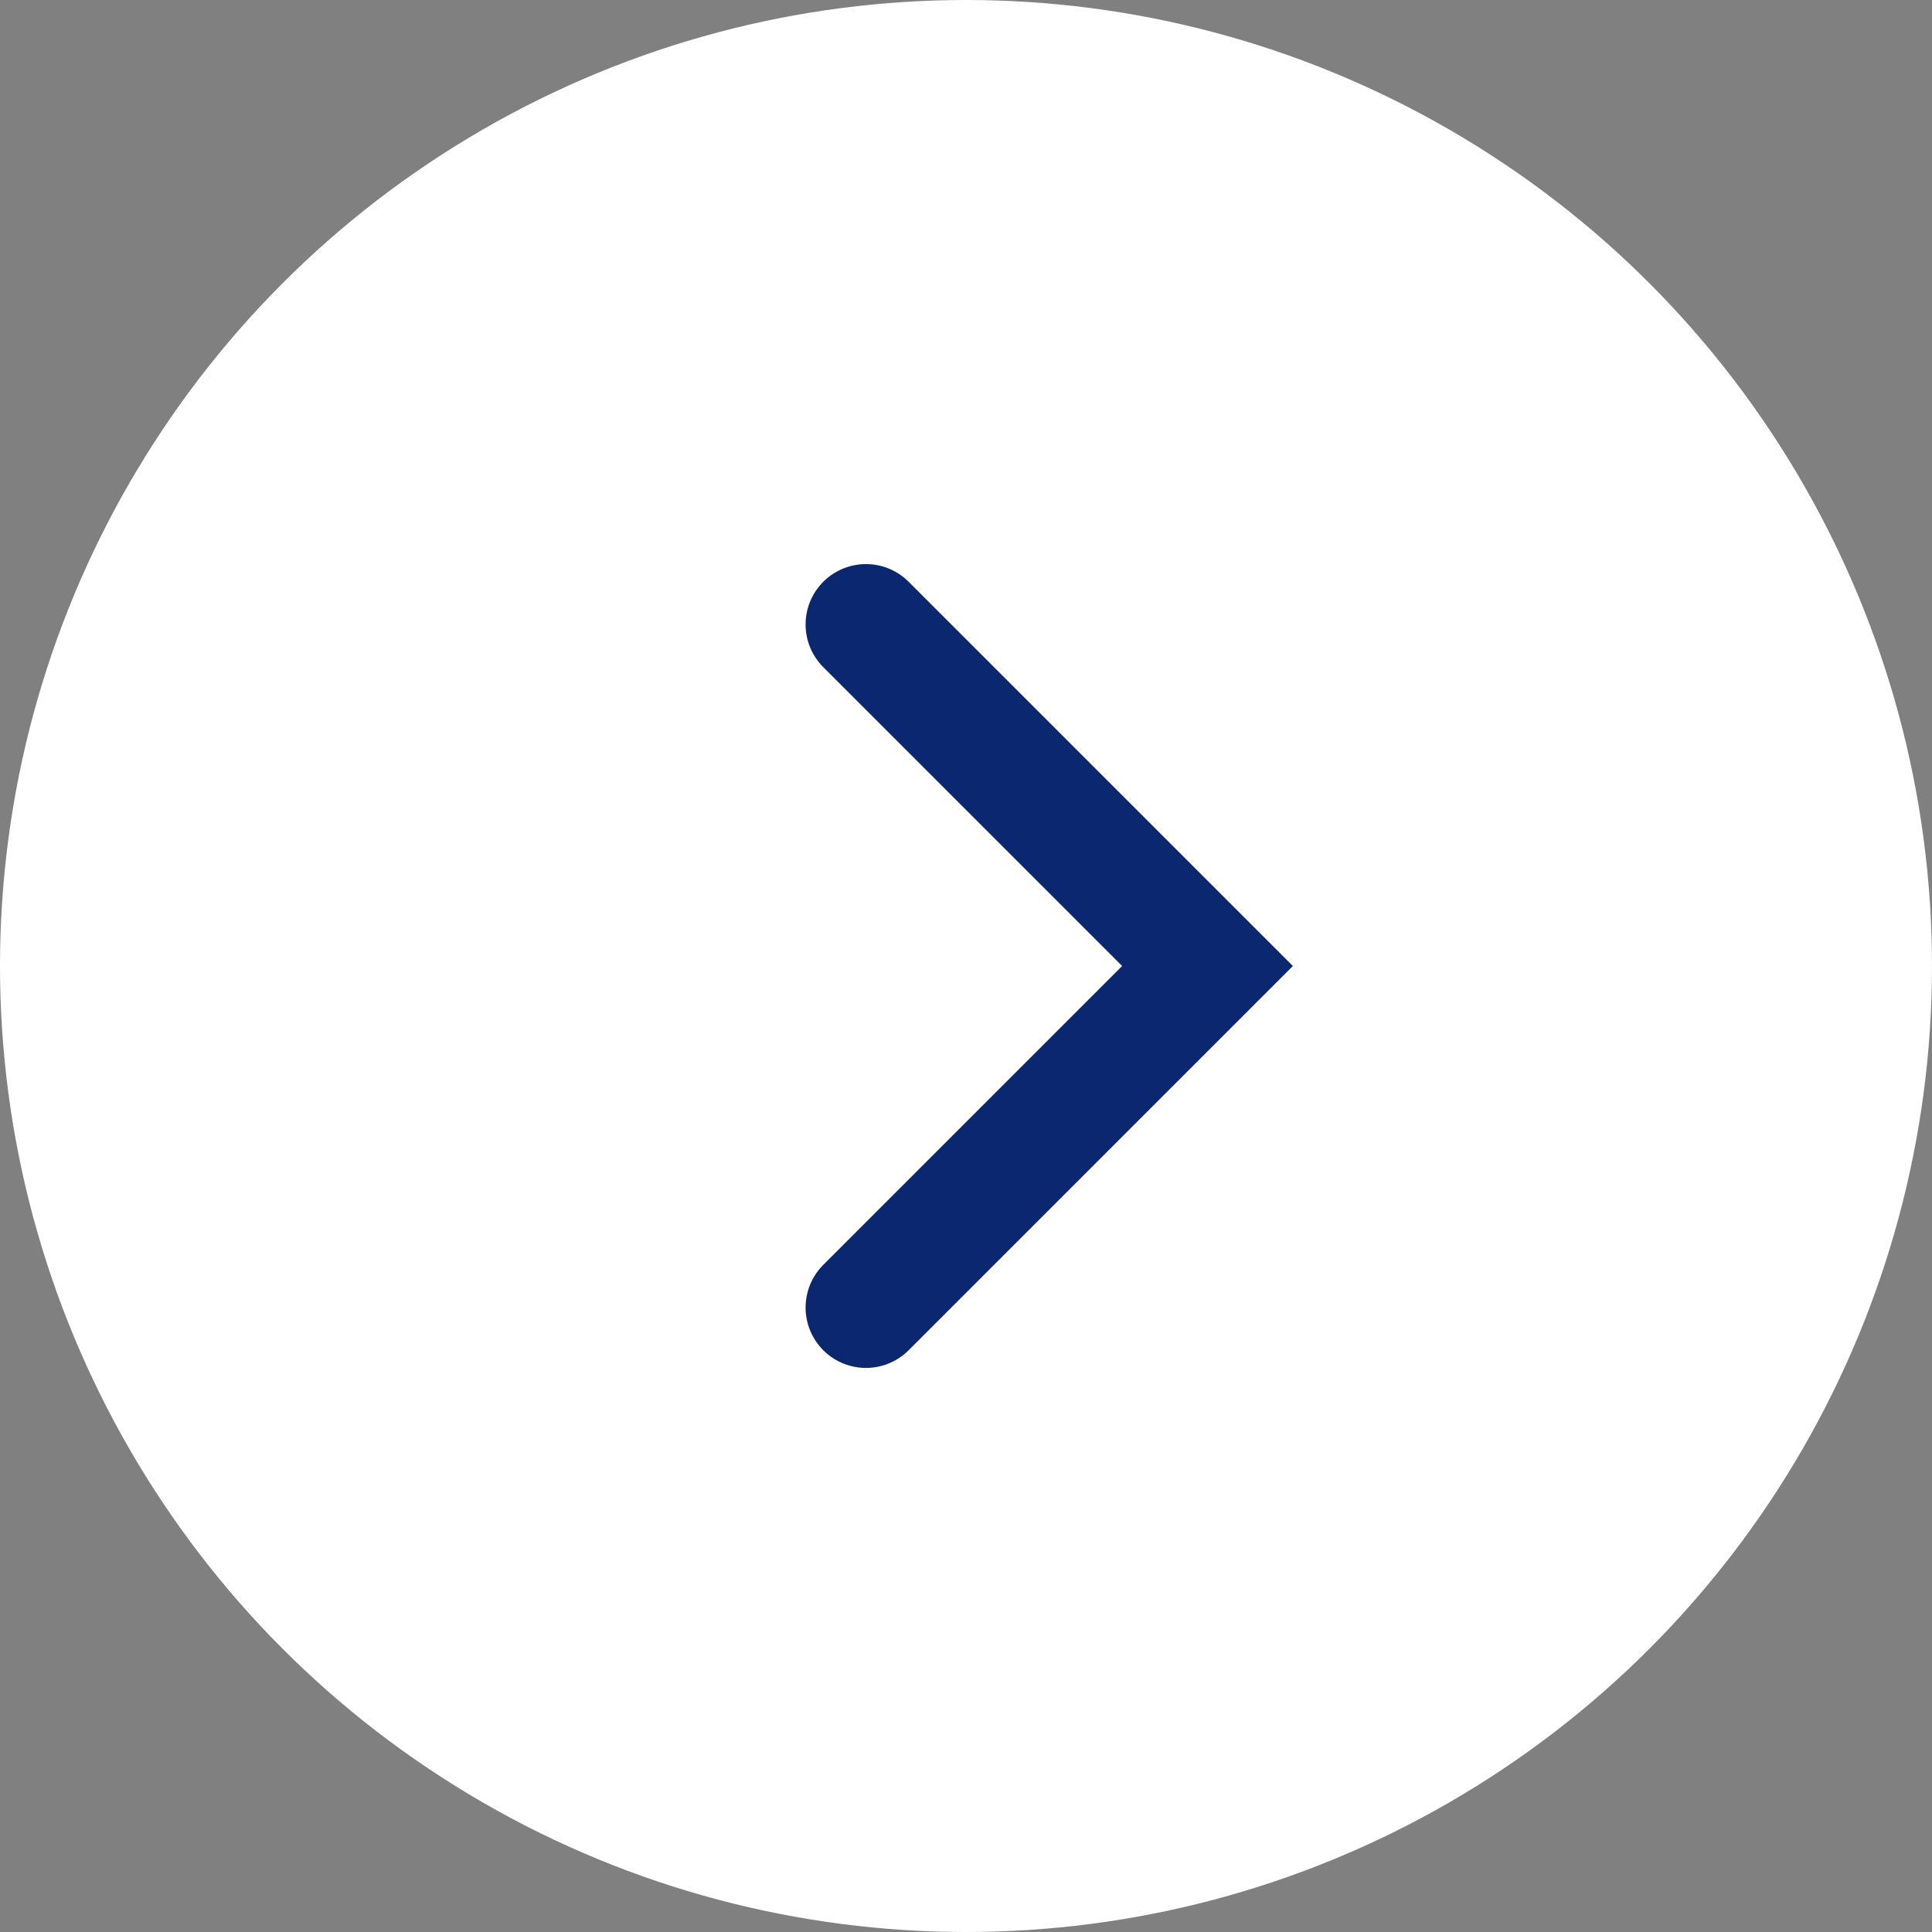
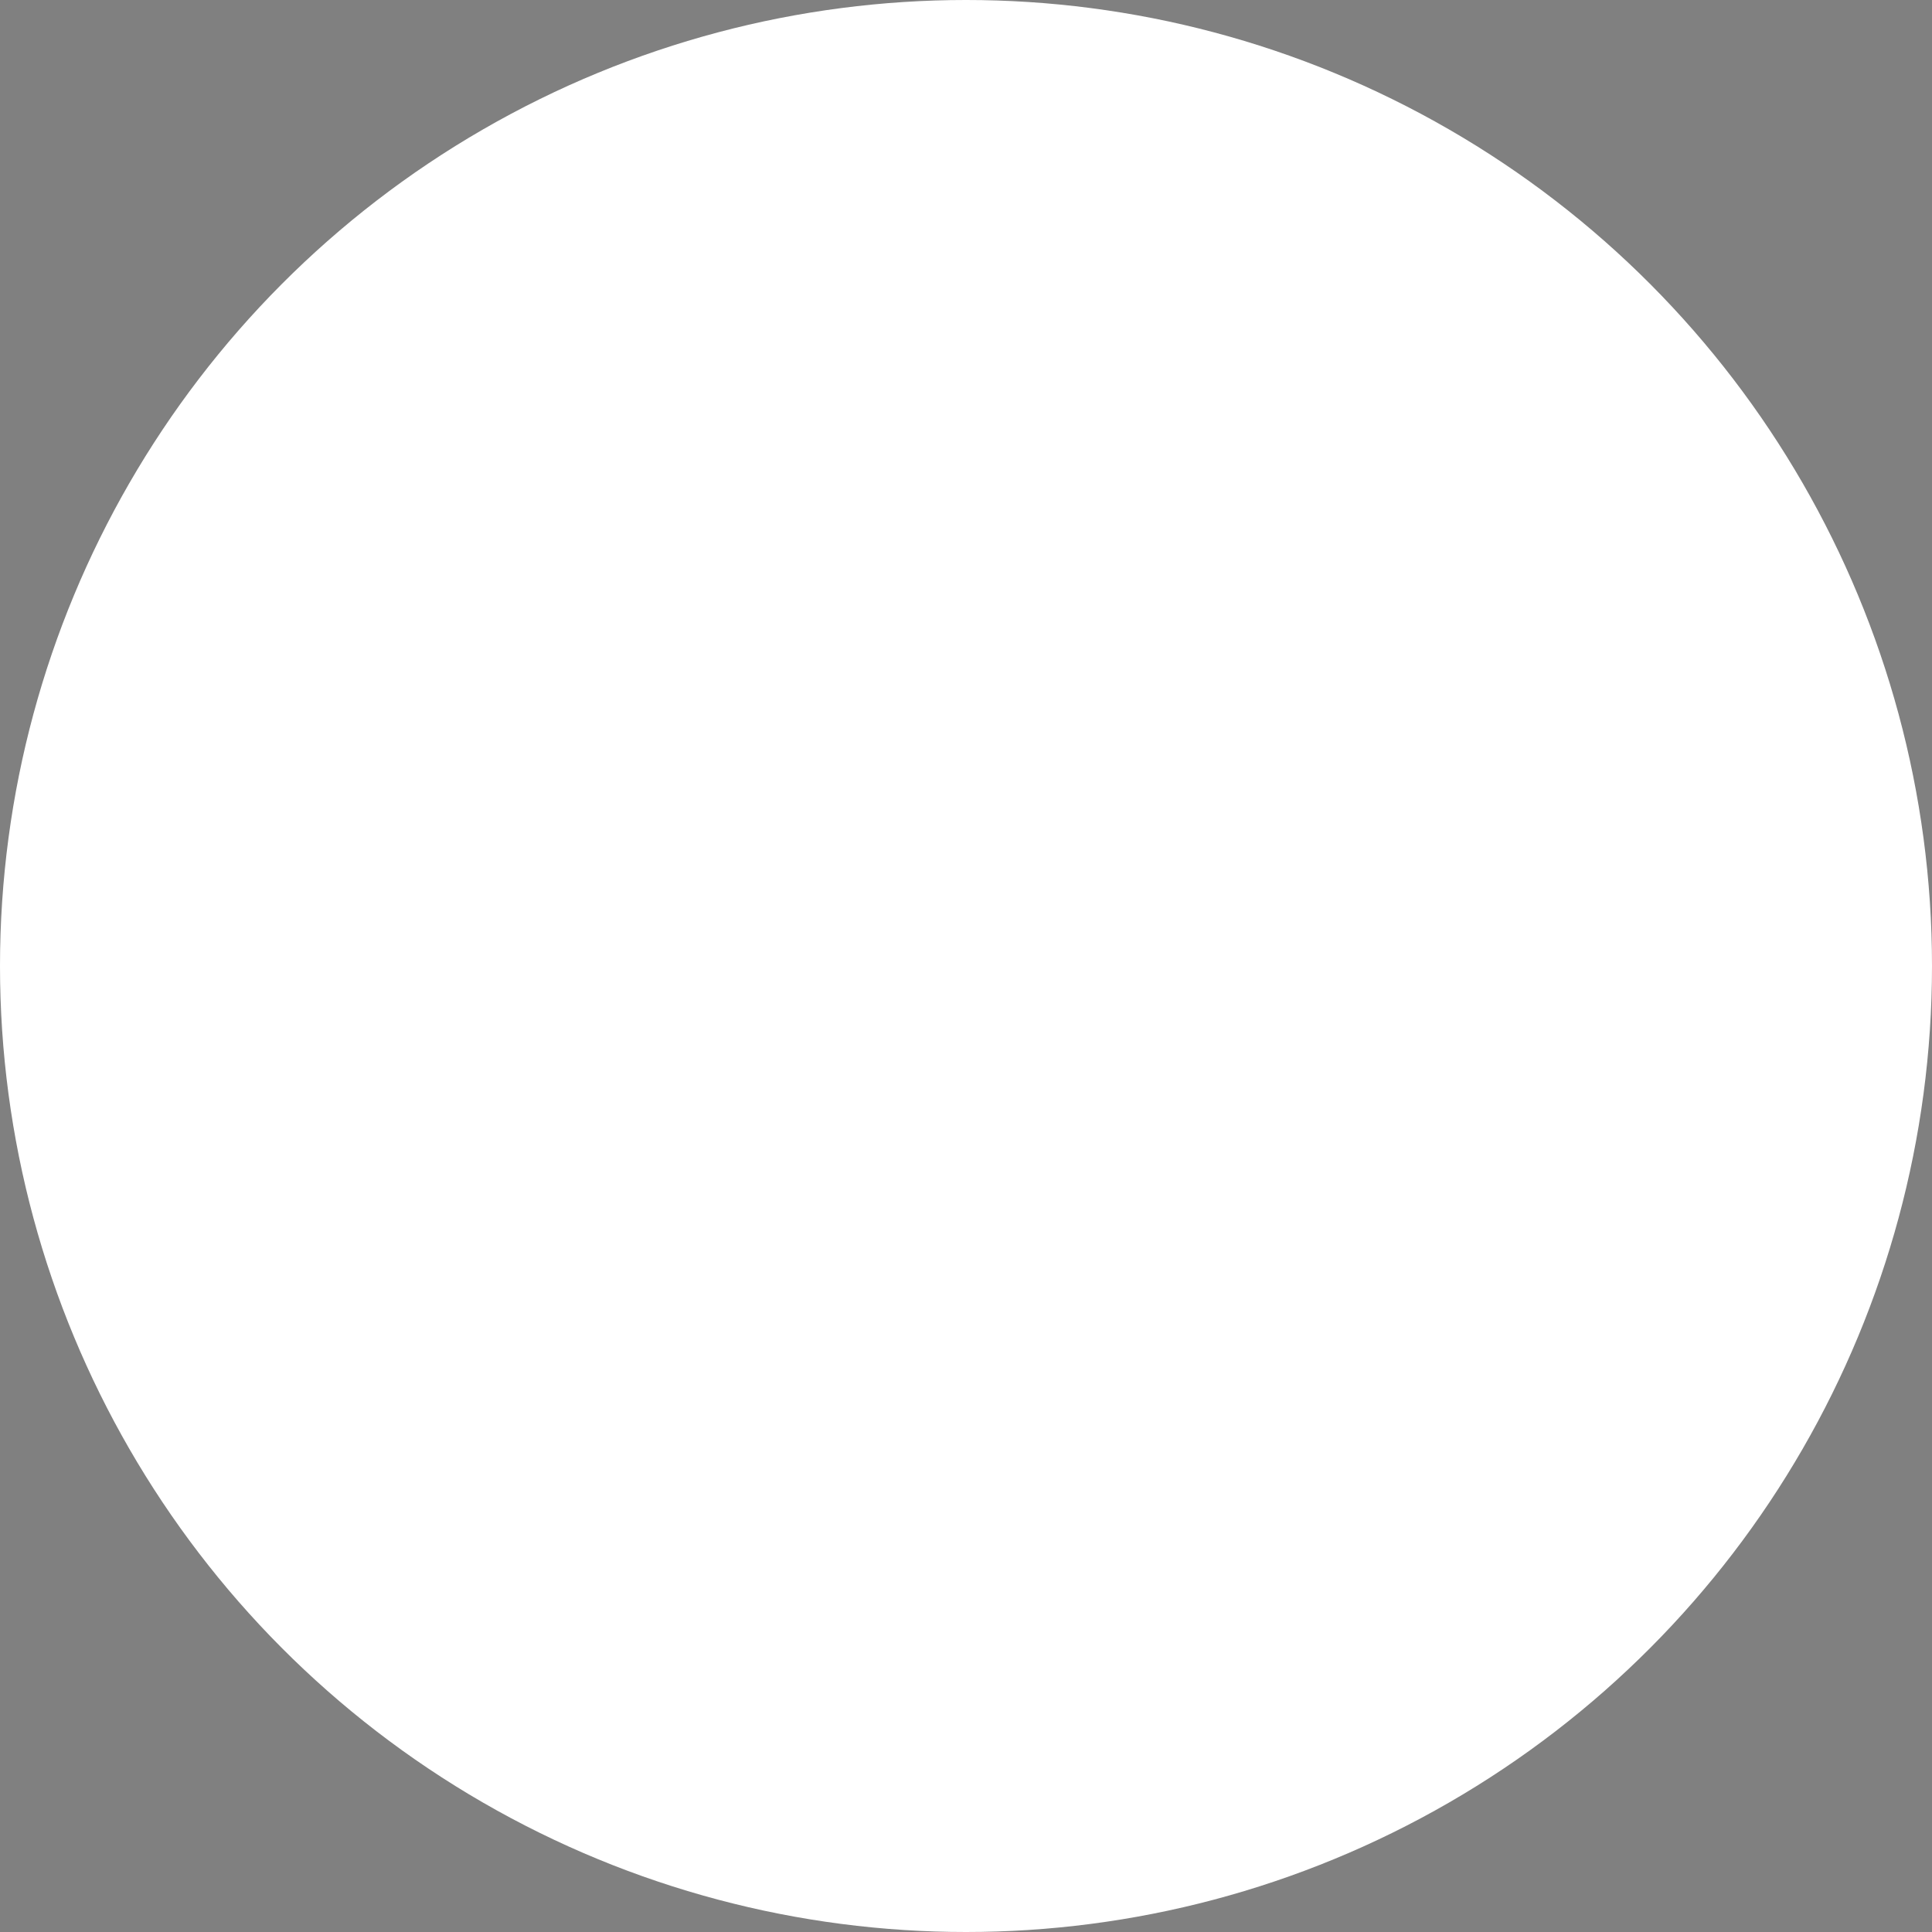
<svg xmlns="http://www.w3.org/2000/svg" width="32" height="32" viewBox="0 0 32 32" fill="none">
  <rect x="0" y="0" width="32" height="32" fill="#808080" stroke="none" />
  <circle cx="16" cy="16" r="16" transform="rotate(-180 16 16)" fill="white" />
-   <path d="M14.343 21.657L20 16L14.343 10.343" stroke="#0B276F" stroke-width="2" stroke-linecap="round" />
</svg>